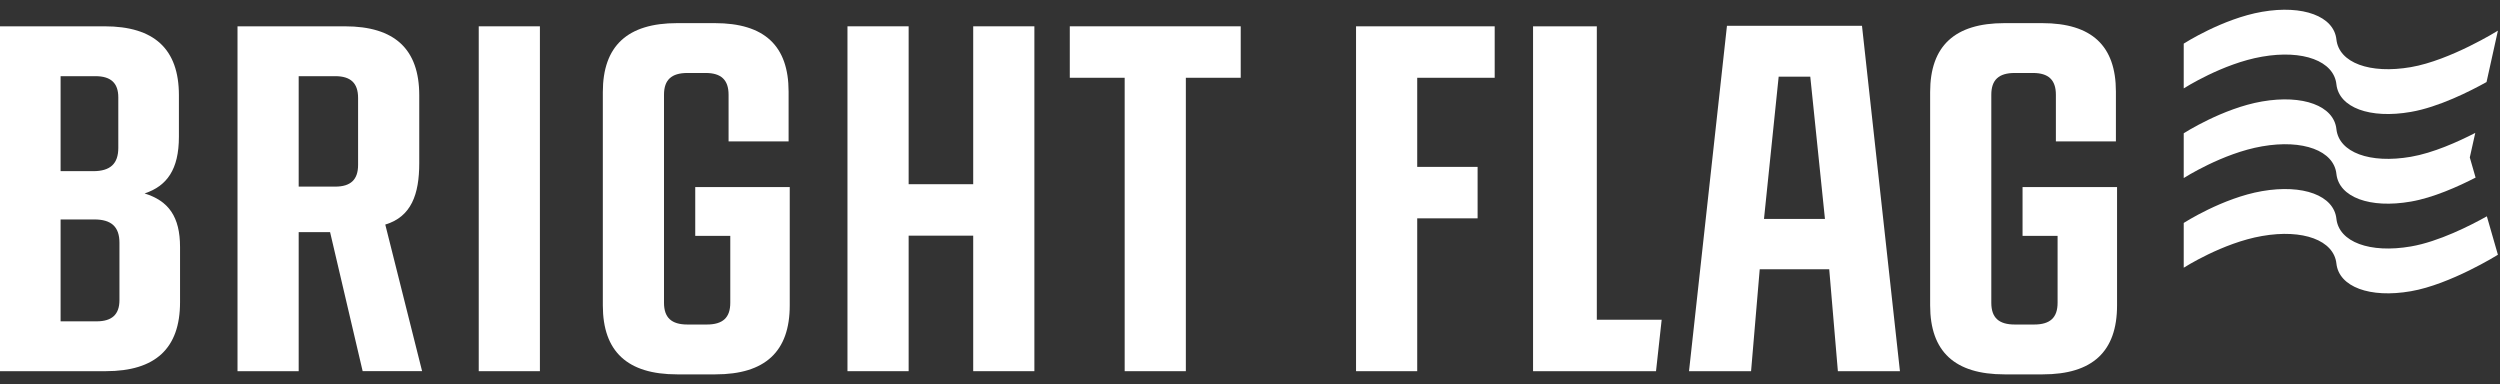
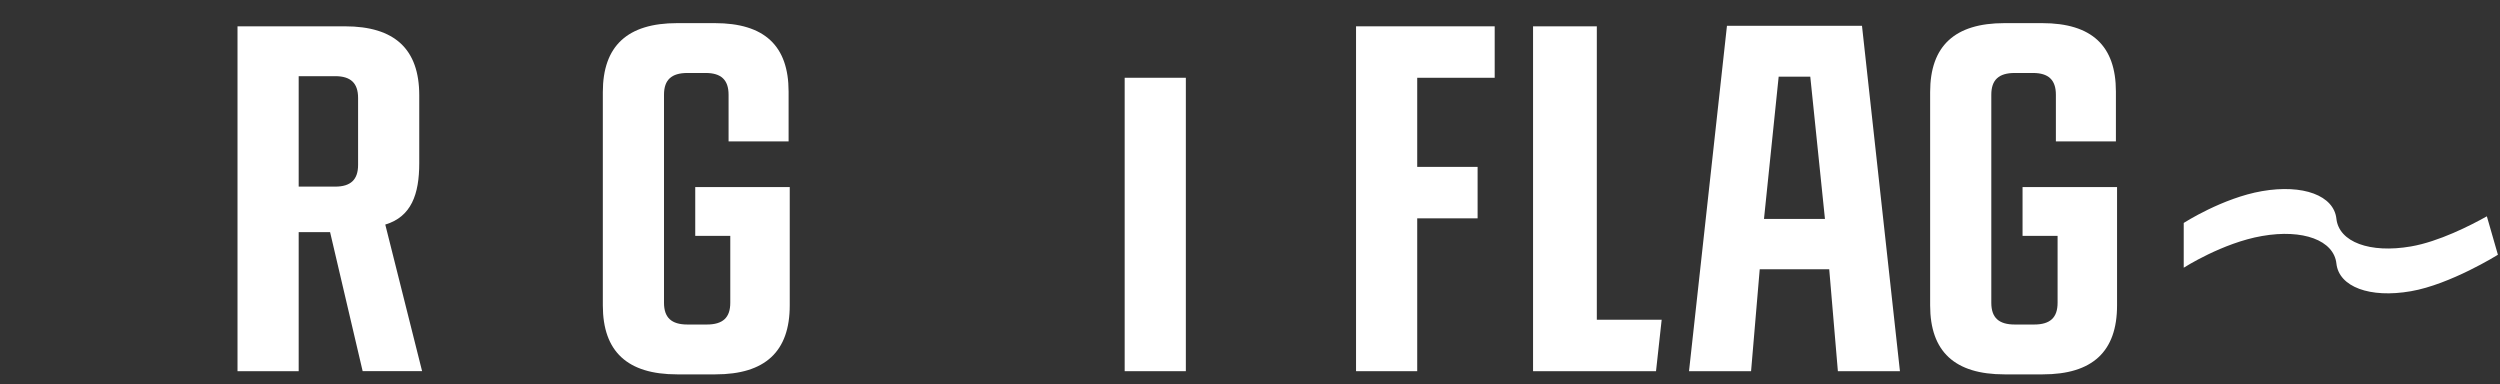
<svg xmlns="http://www.w3.org/2000/svg" width="768" height="118" viewBox="0 0 768 118" fill="none">
  <rect x="0" y="0" width="768" height="118" fill="#333333" stroke="none" />
  <g clip-path="url(#clip0_7548_4622)">
    <path d="M224.343 72.455H213.578V57.466H242.609V93.825C242.609 108.003 235.057 115.005 219.778 115.005H208.02C192.741 115.005 185.189 108.003 185.189 93.825V28.287C185.189 14.114 192.741 7.107 208.02 7.107H219.601C234.883 7.107 242.257 14.114 242.257 28.125V43.435H223.818V29.103C223.818 24.542 221.534 22.42 216.795 22.42H211.181C206.264 22.42 203.981 24.542 203.981 29.103V93.009C203.981 97.575 206.264 99.691 211.181 99.691H217.143C222.062 99.691 224.343 97.575 224.343 93.009V72.455Z" fill="#FFFFFF" />
-     <path fill-rule="evenodd" clip-rule="evenodd" d="M54.962 41.992C54.962 52.094 51.27 57.147 44.422 59.428C51.8 61.708 55.309 66.595 55.309 75.882V92.848C55.309 107.02 47.76 114.027 32.481 114.027H0V8.083H32.131C47.41 8.083 54.962 15.09 54.962 29.265V41.992ZM29.673 98.715C34.412 98.715 36.695 96.592 36.695 92.196V74.577C36.695 69.693 34.237 67.413 28.969 67.413H18.614V98.715H29.673ZM29.321 23.401H18.614V52.581H28.618C33.885 52.581 36.343 50.301 36.343 45.417V29.917C36.343 25.517 34.06 23.401 29.321 23.401Z" fill="#FFFFFF" />
    <path fill-rule="evenodd" clip-rule="evenodd" d="M128.793 29.267V50.12C128.793 59.678 126.366 66.592 118.357 68.987L129.667 114.014H111.405L101.399 71.302H91.756V114.028H72.964V8.085H105.966C121.245 8.085 128.793 15.091 128.793 29.267ZM102.978 23.4H91.756V57.328H102.978C107.72 57.328 110.004 55.21 110.004 50.648V30.08C110.004 25.519 107.72 23.4 102.978 23.4Z" fill="#FFFFFF" />
-     <path d="M147.067 114.028H165.858V8.084H147.067V114.028Z" fill="#FFFFFF" />
    <path d="M621.328 72.455H632.092V93.009C632.092 97.575 629.811 99.691 624.892 99.691H618.93C614.014 99.691 611.73 97.575 611.73 93.009V29.103C611.73 24.542 614.014 22.42 618.93 22.42H624.544C629.283 22.42 631.567 24.542 631.567 29.103V43.435H650.007V28.125C650.007 14.114 642.632 7.107 627.35 7.107H615.769C600.491 7.107 592.939 14.114 592.939 28.287V93.825C592.939 108.003 600.491 115.005 615.769 115.005H627.528C642.806 115.005 650.359 108.003 650.359 93.825V57.466H621.328V72.455Z" fill="#FFFFFF" />
-     <path d="M279.134 56.588H298.971V8.083H317.763V114.027H298.971V72.395H279.134V114.027H260.343V8.083H279.134V56.588Z" fill="#FFFFFF" />
-     <path d="M328.639 23.89H345.499V114.028H364.291V23.89H381.149V8.083H328.639V23.89Z" fill="#FFFFFF" />
+     <path d="M328.639 23.89H345.499V114.028H364.291V23.89H381.149H328.639V23.89Z" fill="#FFFFFF" />
    <path d="M470.954 8.083H490.543V98.224H510.465L508.729 114.027H470.954V8.083Z" fill="#FFFFFF" />
    <path d="M416.576 114.028H435.368V67.074H453.919V51.267H435.368V23.892H459.168V8.085H416.576V114.028Z" fill="#FFFFFF" />
    <path fill-rule="evenodd" clip-rule="evenodd" d="M583.66 114.028H564.595L561.938 82.724H540.587L537.93 114.028H518.865L530.522 7.931H572.003L583.66 114.028ZM546.407 23.551L541.899 67.258H560.626L556.117 23.551H546.407Z" fill="#FFFFFF" />
-     <path d="M767.358 9.416L763.864 25.207C758.821 28.017 749.13 32.918 740.624 34.379C728 36.587 718.539 33.032 717.747 25.924C716.989 18.76 707.495 15.205 694.904 17.412C682.772 19.504 670.839 27.157 670.839 27.157V13.4C670.839 13.4 682.772 5.719 694.904 3.627C707.495 1.448 716.989 5.003 717.747 12.139C718.539 19.275 728 22.8 740.624 20.622C752.755 18.53 767.358 9.416 767.358 9.416Z" fill="#FFFFFF" />
-     <path d="M760.501 54.557C755.161 57.308 747.48 60.747 740.624 61.923C727.998 64.13 718.537 60.575 717.747 53.439C716.988 46.303 707.495 42.748 694.902 44.956C682.772 47.048 670.839 54.701 670.839 54.701V40.944C670.839 40.944 682.772 33.261 694.902 31.169C707.495 28.991 716.988 32.516 717.747 39.682C718.537 46.818 727.998 50.343 740.624 48.166C747.447 46.99 755.061 43.58 760.402 40.828L758.721 48.366L760.501 54.557Z" fill="#FFFFFF" />
    <path d="M740.624 89.466C752.755 87.374 767.358 78.26 767.358 78.26L763.962 66.451C758.953 69.26 749.161 74.248 740.624 75.709C728 77.887 718.539 74.333 717.747 67.225C716.989 60.059 707.495 56.534 694.904 58.712C682.772 60.806 670.839 68.487 670.839 68.487V82.244C670.839 82.244 682.772 74.591 694.904 72.499C707.495 70.291 716.989 73.846 717.747 80.982C718.539 88.119 728 91.673 740.624 89.466Z" fill="#FFFFFF" />
  </g>
  <defs>
    <clipPath id="clip0_7548_4622">
      <rect width="767.359" height="117.41" fill="#FFFFFF" />
    </clipPath>
  </defs>
</svg>